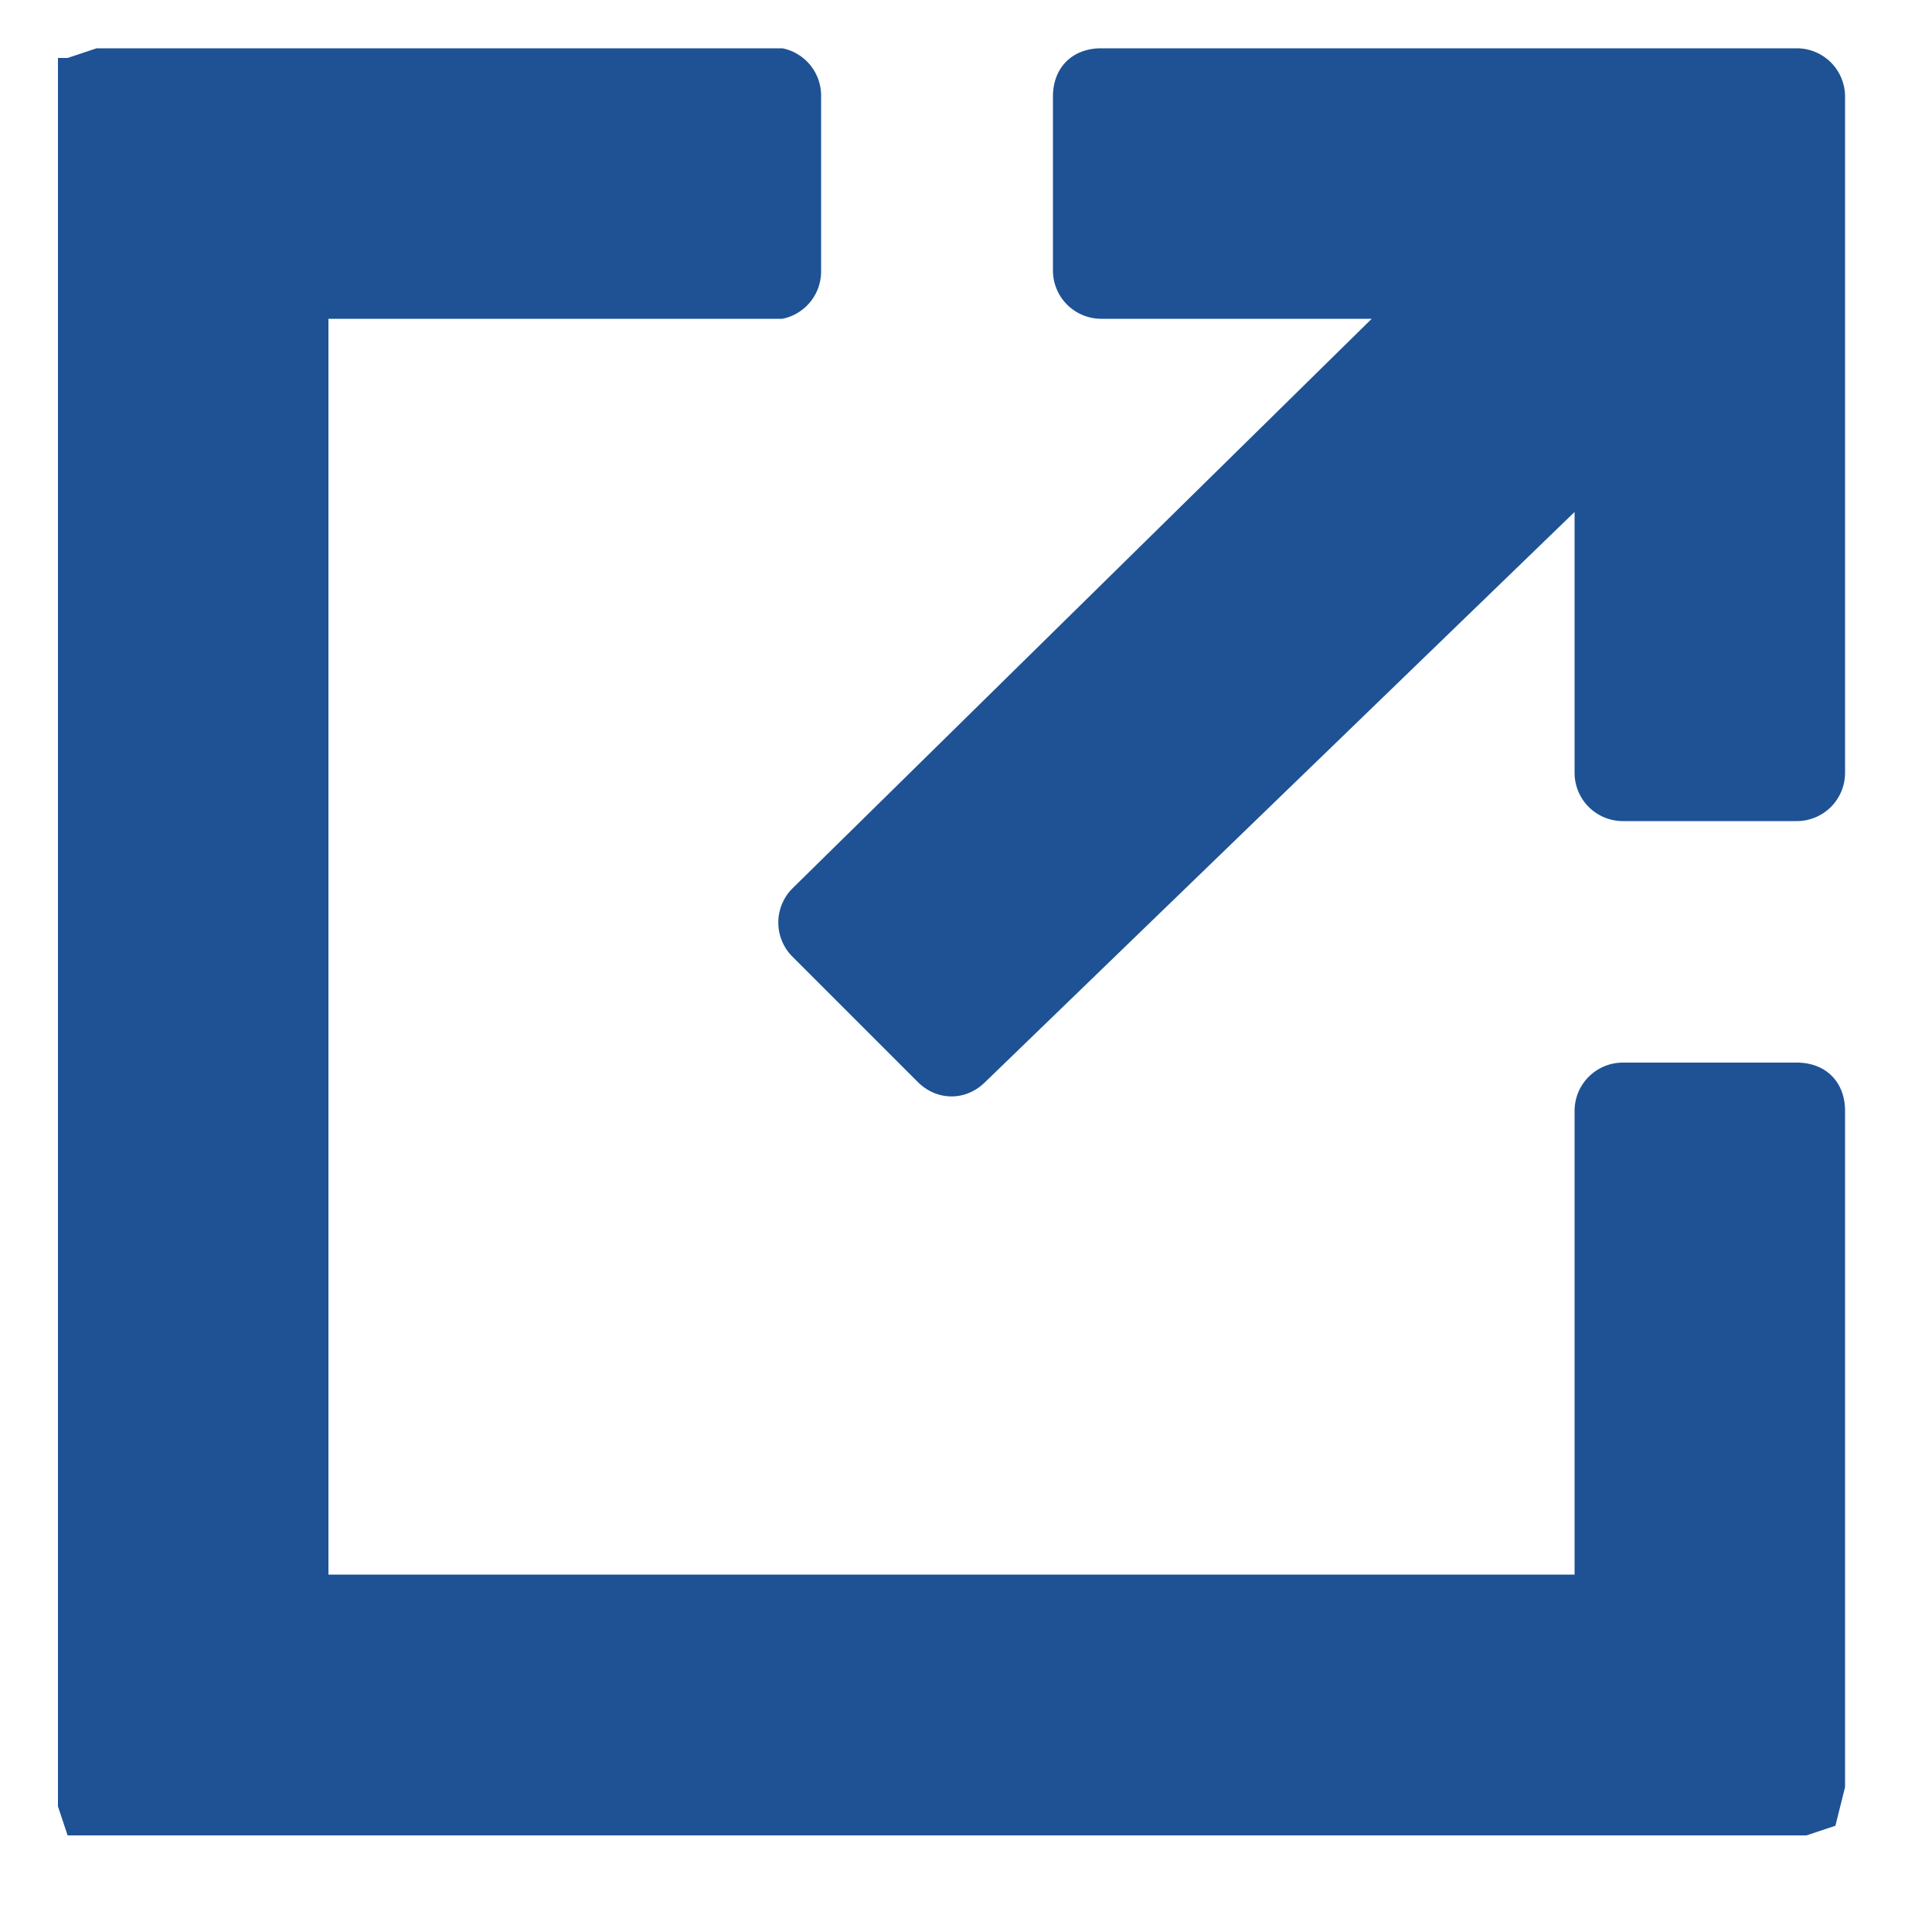
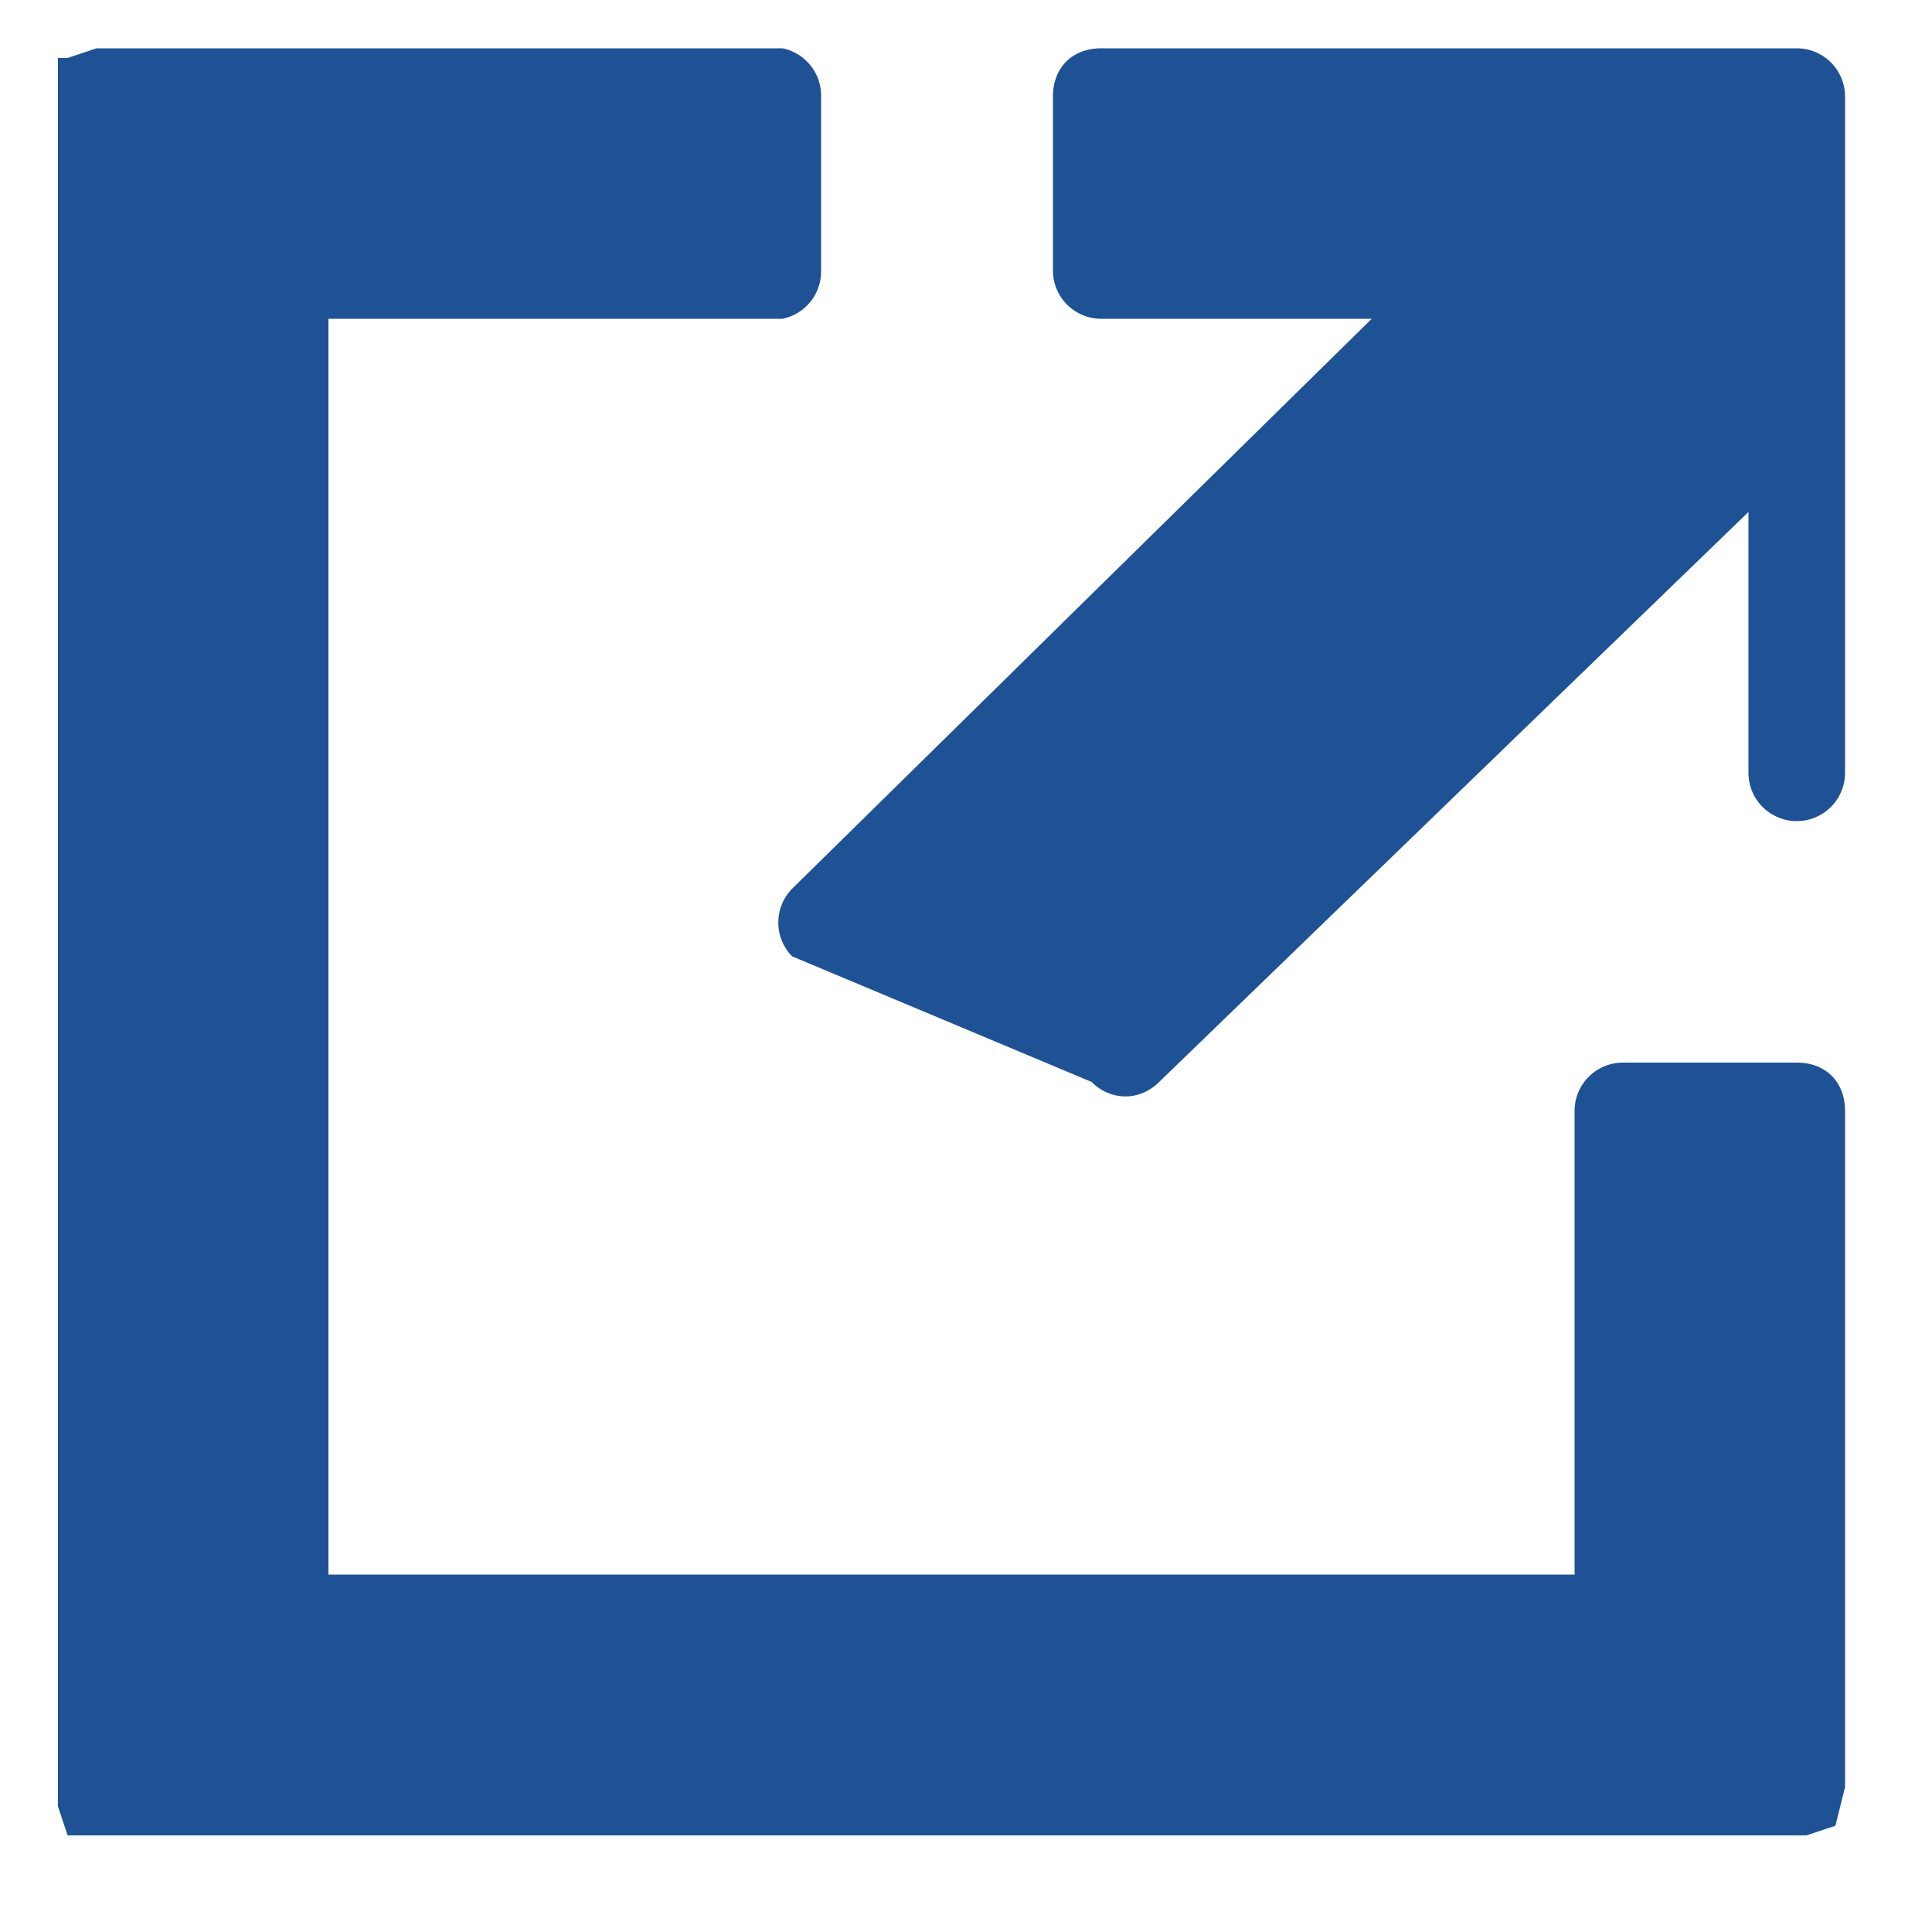
<svg xmlns="http://www.w3.org/2000/svg" width="20" height="20" fill="none" viewBox="0 0 20 20">
-   <path fill="#1E5295" fill-rule="evenodd" d="M16.8 11h1.8c.3 0 .5.2.5.5v7l-.1.4-.3.1H.7l-.1-.3V.6h.1L1 .5h7.1a.5.5 0 0 1 .4.5v1.8a.5.5 0 0 1-.4.5H3.4v13h12.9v-4.8a.5.5 0 0 1 .5-.5ZM11.4.5h7.2a.5.5 0 0 1 .5.5v7a.5.5 0 0 1-.5.5h-1.8a.5.5 0 0 1-.5-.5V5.3l-6.1 5.9c-.2.2-.5.2-.7 0L8.2 9.9a.5.5 0 0 1 0-.7l6-5.9h-2.8a.5.5 0 0 1-.5-.5V1c0-.3.2-.5.5-.5Z" clip-rule="evenodd" />
+   <path fill="#1E5295" fill-rule="evenodd" d="M16.8 11h1.8c.3 0 .5.2.5.5v7l-.1.4-.3.1H.7l-.1-.3V.6h.1L1 .5h7.1a.5.5 0 0 1 .4.5v1.8a.5.5 0 0 1-.4.5H3.4v13h12.9v-4.8a.5.5 0 0 1 .5-.5ZM11.4.5h7.2a.5.5 0 0 1 .5.5v7a.5.5 0 0 1-.5.5a.5.5 0 0 1-.5-.5V5.3l-6.1 5.9c-.2.2-.5.2-.7 0L8.2 9.9a.5.5 0 0 1 0-.7l6-5.9h-2.8a.5.5 0 0 1-.5-.5V1c0-.3.2-.5.5-.5Z" clip-rule="evenodd" />
</svg>